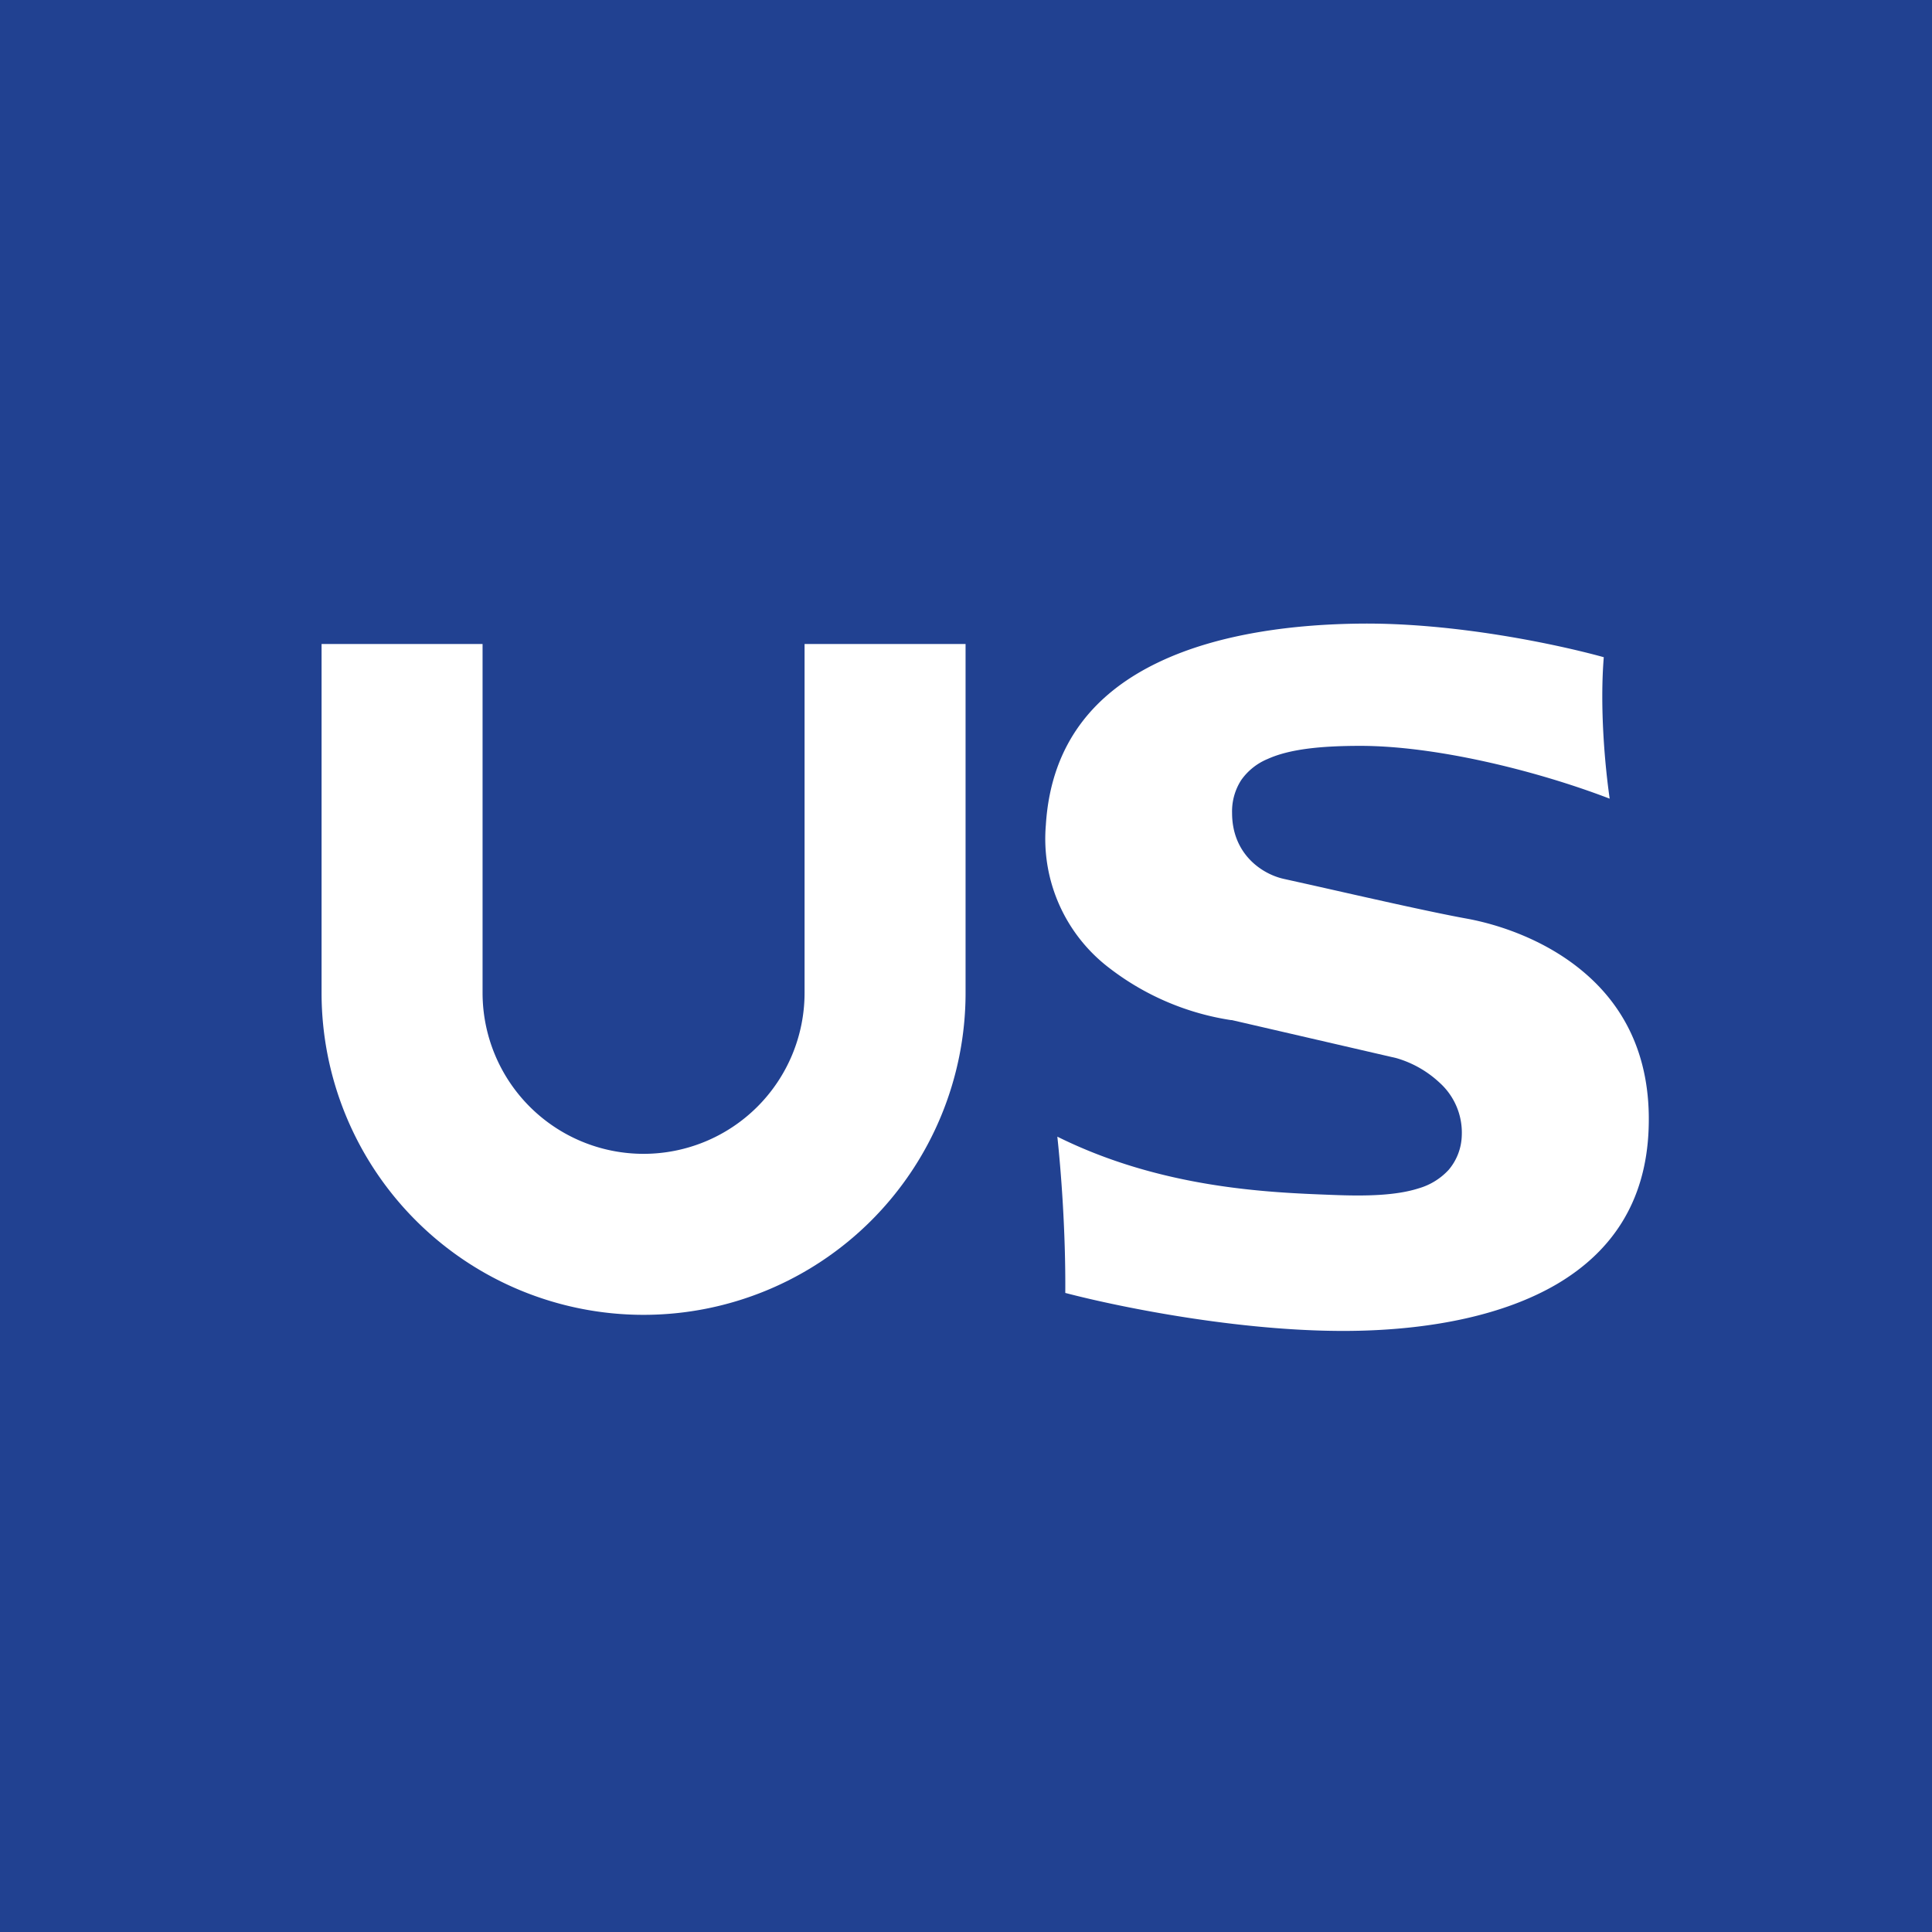
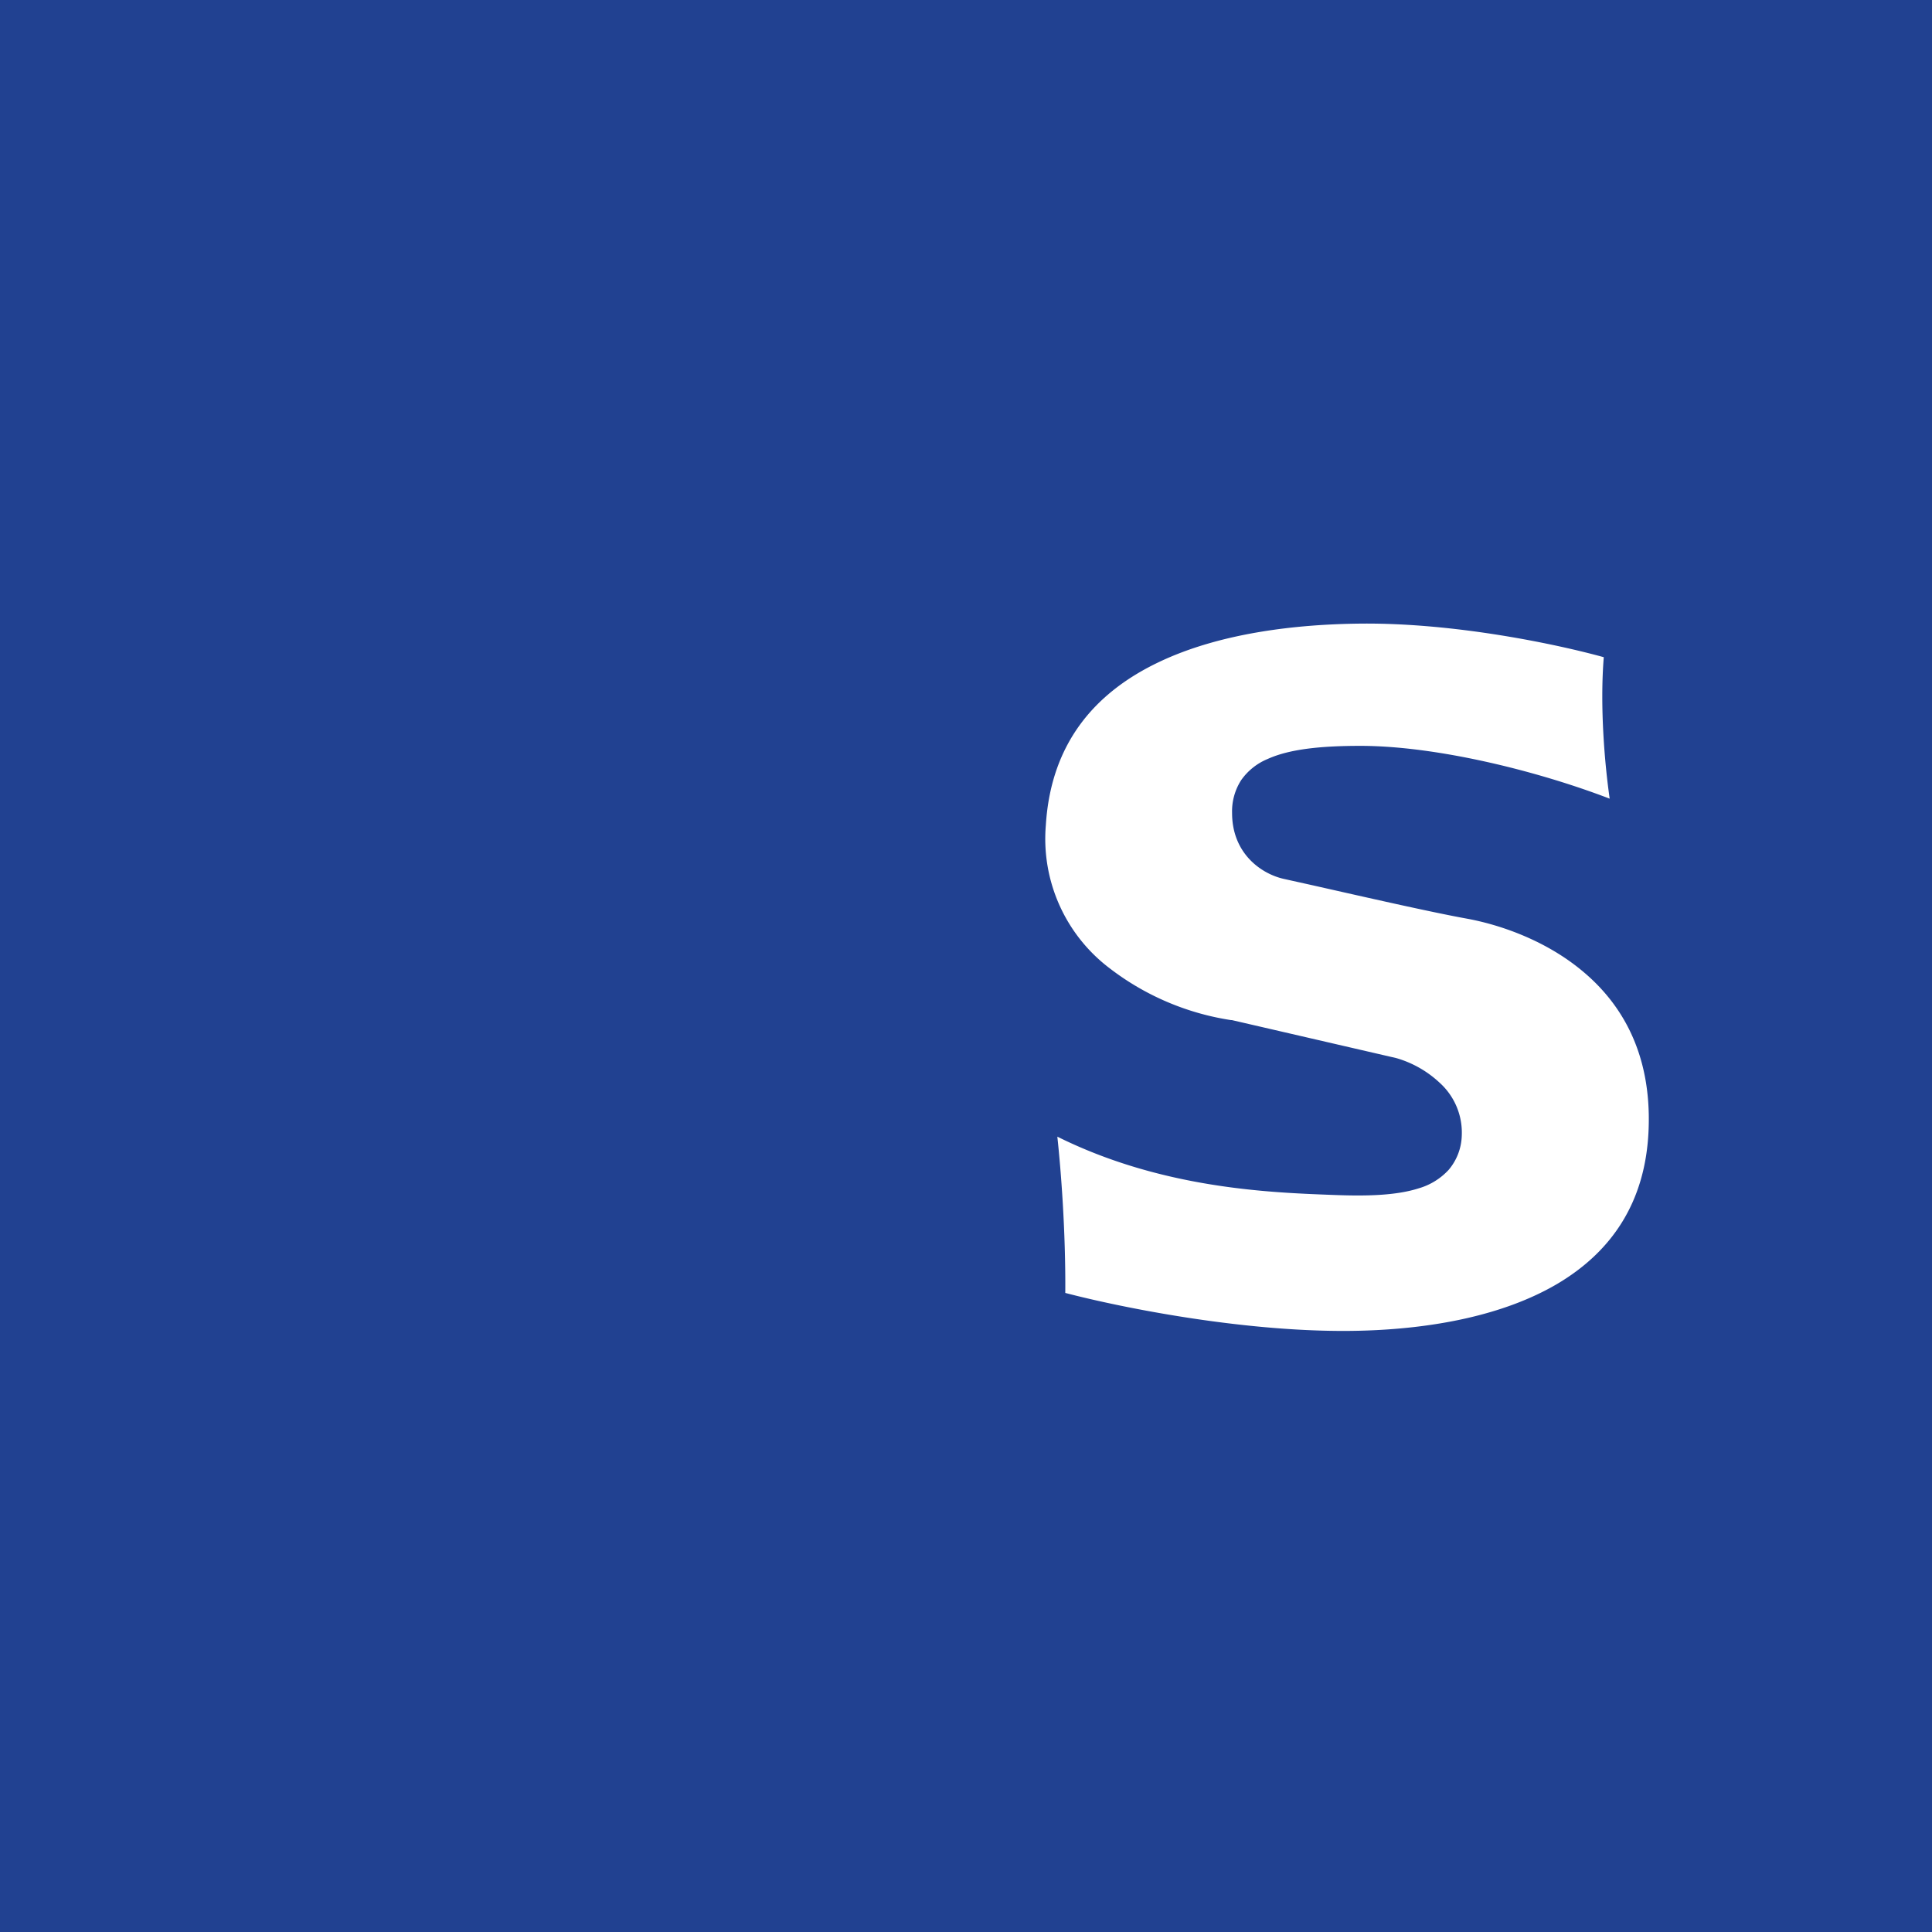
<svg xmlns="http://www.w3.org/2000/svg" width="18" height="18">
  <path fill="#214191" d="M0 0h18v18H0z" />
-   <path d="M2.996 9.25V6h1.5v3.25a1.5 1.5 0 003 0V6h1.5v3.25a3 3 0 11-6 0z" fill="#fff" />
  <path d="M12.675 5.81c.884-.009 1.833.193 2.267.313-.038.469.01 1.005.055 1.318-.7-.268-1.63-.492-2.323-.492-.367 0-.66.03-.863.122a.565.565 0 00-.247.197.537.537 0 00-.085.306c0 .378.272.567.48.614l.27.06c.488.11 1.102.25 1.433.31.288.052.728.192 1.087.494.355.297.636.756.611 1.461-.024.701-.36 1.158-.852 1.449-.5.294-1.164.419-1.836.436-1.025.026-2.212-.212-2.747-.352.004-.578-.04-1.14-.074-1.456.97.482 1.968.52 2.542.542l.027.001c.301.012.585.007.799-.062a.609.609 0 00.278-.172.515.515 0 00.122-.318.626.626 0 00-.208-.495.993.993 0 00-.402-.228l-1.532-.354h-.008a2.464 2.464 0 01-1.127-.48 1.513 1.513 0 01-.598-1.338c.049-.783.48-1.244 1.05-1.516.575-.275 1.29-.354 1.881-.36z" fill="#fff" />
</svg>